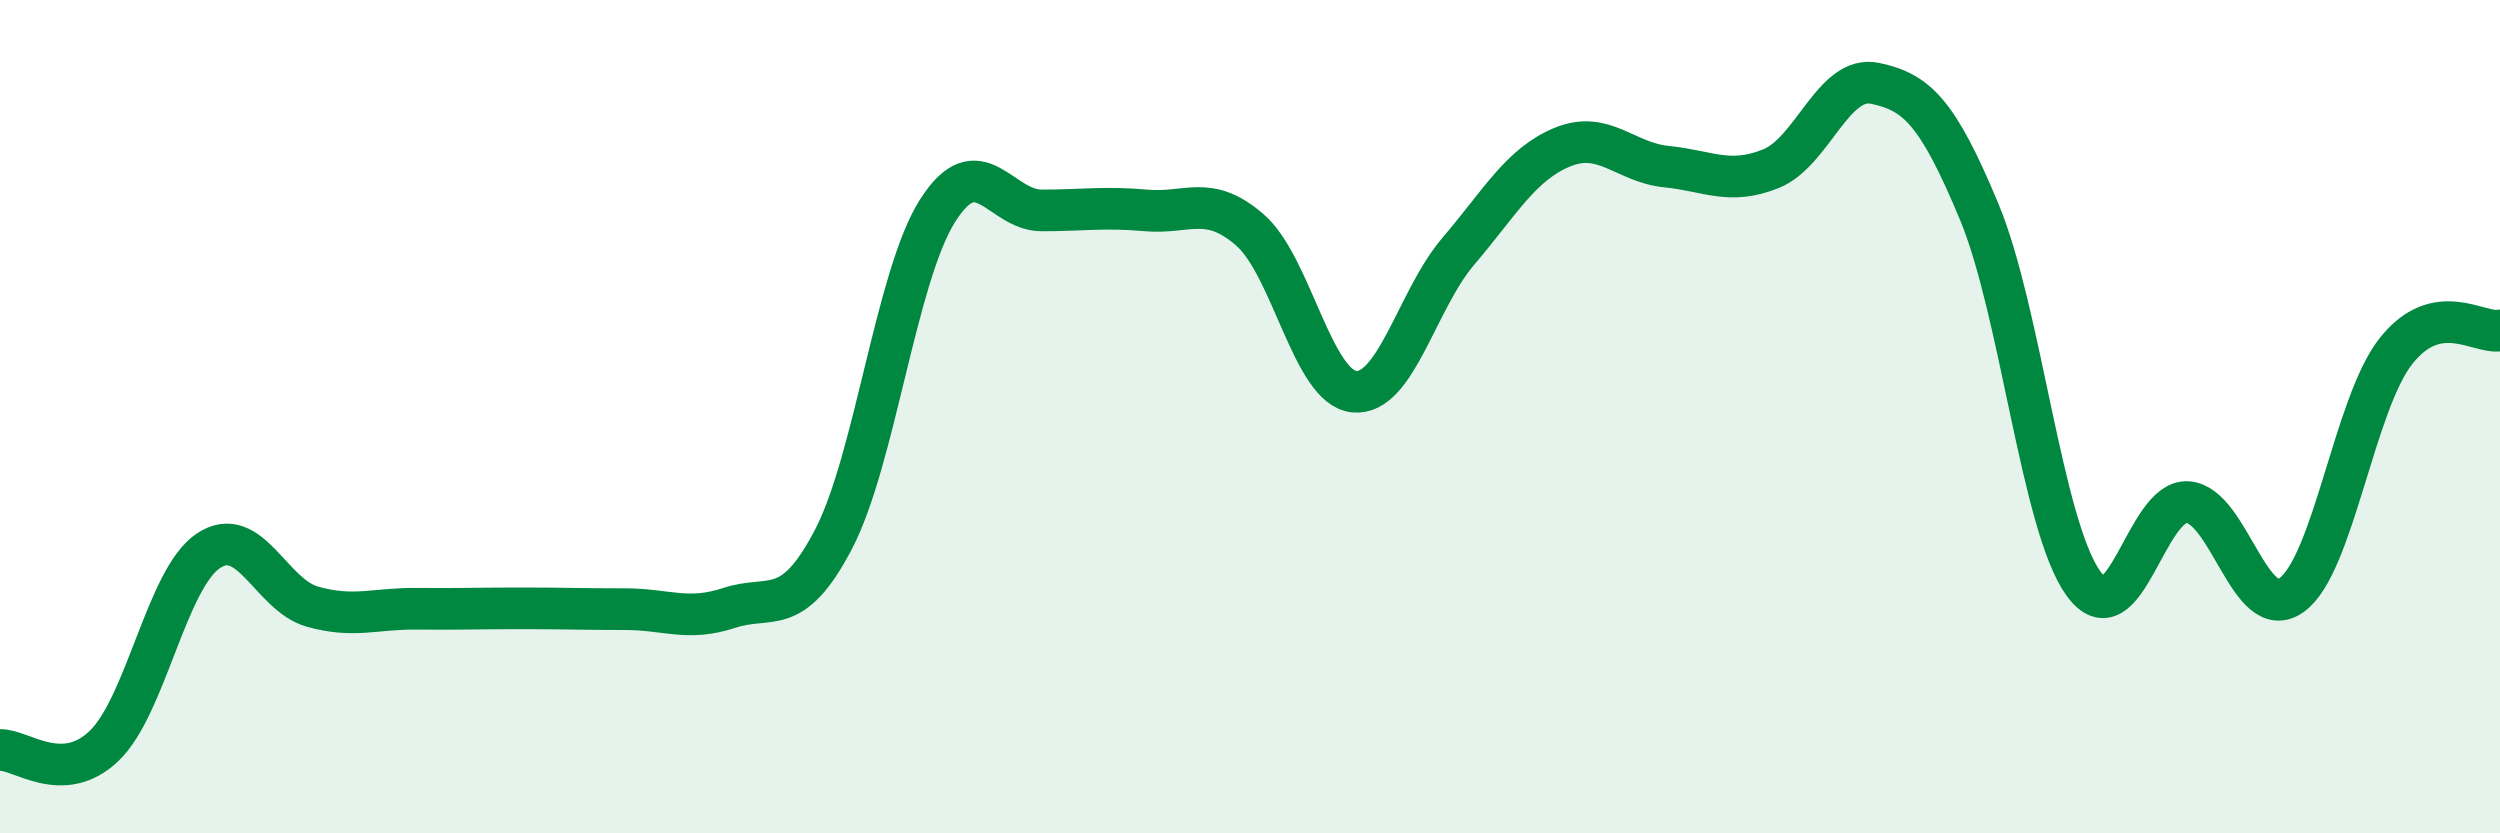
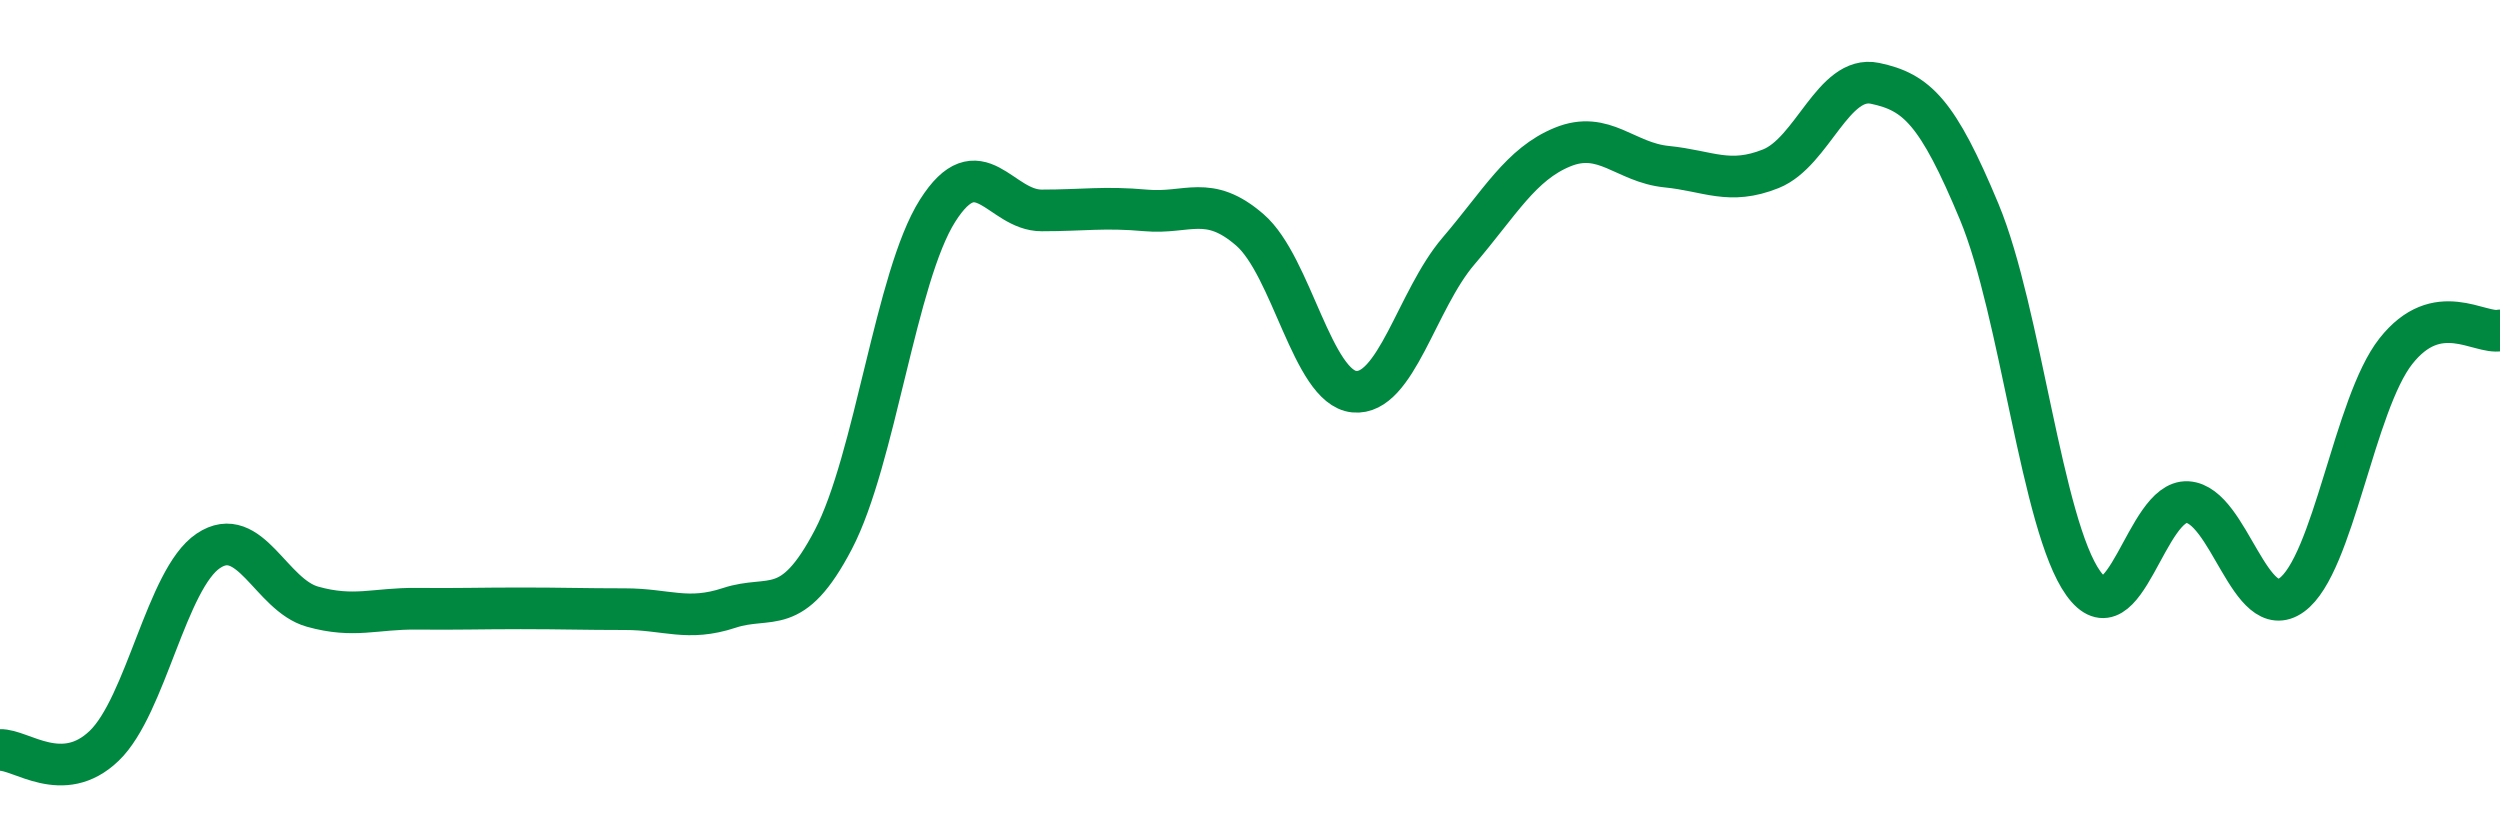
<svg xmlns="http://www.w3.org/2000/svg" width="60" height="20" viewBox="0 0 60 20">
-   <path d="M 0,18 C 0.5,17.98 1.5,18.86 2.5,17.9 C 3.5,16.94 4,13.89 5,13.22 C 6,12.55 6.5,14.28 7.5,14.56 C 8.5,14.84 9,14.6 10,14.61 C 11,14.62 11.5,14.6 12.5,14.6 C 13.5,14.6 14,14.62 15,14.62 C 16,14.62 16.5,14.92 17.5,14.59 C 18.5,14.26 19,14.86 20,12.95 C 21,11.04 21.5,6.64 22.5,5.06 C 23.5,3.48 24,5.05 25,5.05 C 26,5.05 26.5,4.96 27.5,5.05 C 28.5,5.14 29,4.65 30,5.52 C 31,6.39 31.5,9.3 32.5,9.4 C 33.5,9.5 34,7.2 35,6.03 C 36,4.86 36.5,3.94 37.5,3.53 C 38.5,3.12 39,3.9 40,4 C 41,4.1 41.5,4.45 42.5,4.05 C 43.5,3.65 44,1.79 45,2 C 46,2.21 46.5,2.68 47.5,5.08 C 48.5,7.48 49,12.61 50,14 C 51,15.39 51.5,11.99 52.5,12.05 C 53.5,12.11 54,15 55,14.28 C 56,13.56 56.5,9.7 57.5,8.43 C 58.5,7.16 59.5,8.03 60,7.93L60 20L0 20Z" fill="#008740" opacity="0.1" stroke-linecap="round" stroke-linejoin="round" />
  <path d="M 0,18 C 0.5,17.98 1.5,18.86 2.5,17.9 C 3.5,16.94 4,13.89 5,13.22 C 6,12.55 6.5,14.28 7.5,14.56 C 8.5,14.84 9,14.6 10,14.61 C 11,14.62 11.5,14.6 12.5,14.6 C 13.5,14.6 14,14.62 15,14.62 C 16,14.62 16.5,14.92 17.5,14.59 C 18.5,14.26 19,14.86 20,12.95 C 21,11.04 21.5,6.64 22.5,5.06 C 23.5,3.48 24,5.05 25,5.05 C 26,5.05 26.5,4.96 27.5,5.05 C 28.5,5.14 29,4.65 30,5.52 C 31,6.39 31.5,9.3 32.5,9.4 C 33.5,9.5 34,7.2 35,6.03 C 36,4.86 36.5,3.94 37.5,3.53 C 38.5,3.12 39,3.9 40,4 C 41,4.1 41.5,4.45 42.5,4.05 C 43.5,3.65 44,1.79 45,2 C 46,2.21 46.5,2.68 47.5,5.08 C 48.5,7.48 49,12.61 50,14 C 51,15.39 51.5,11.99 52.5,12.05 C 53.5,12.11 54,15 55,14.28 C 56,13.56 56.5,9.7 57.5,8.43 C 58.5,7.16 59.5,8.03 60,7.93" stroke="#008740" stroke-width="1" fill="none" stroke-linecap="round" stroke-linejoin="round" />
</svg>